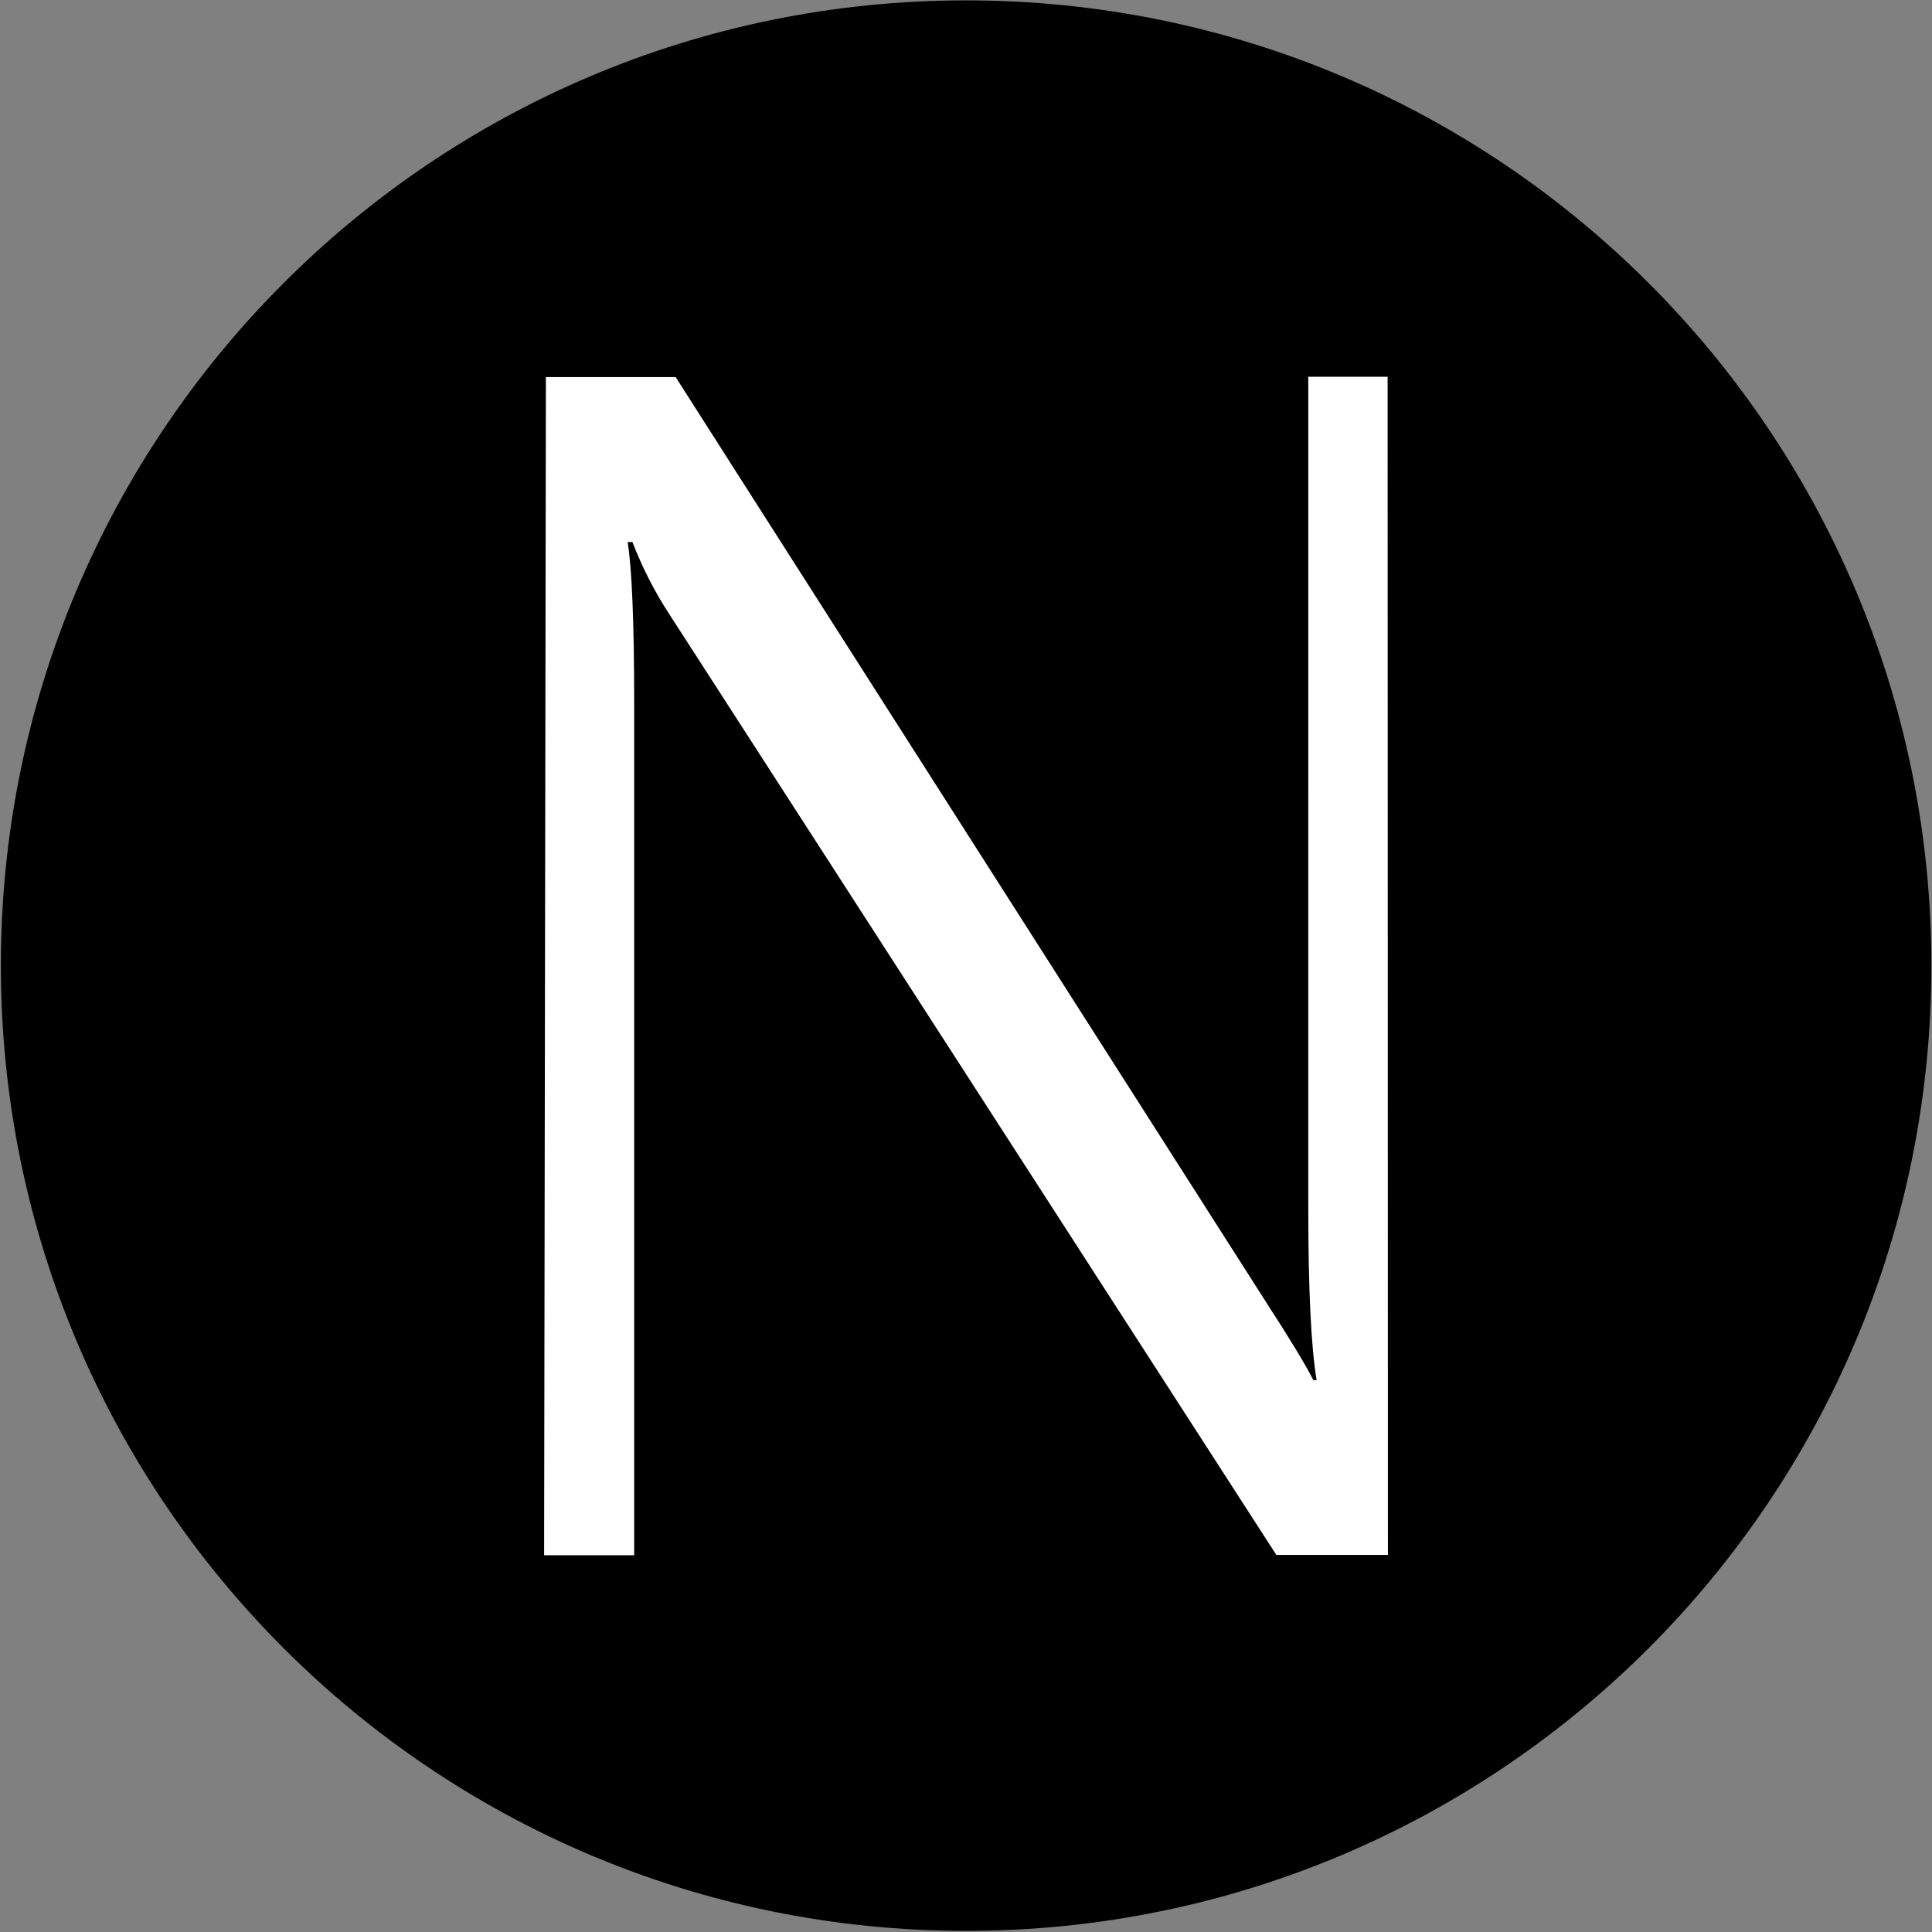
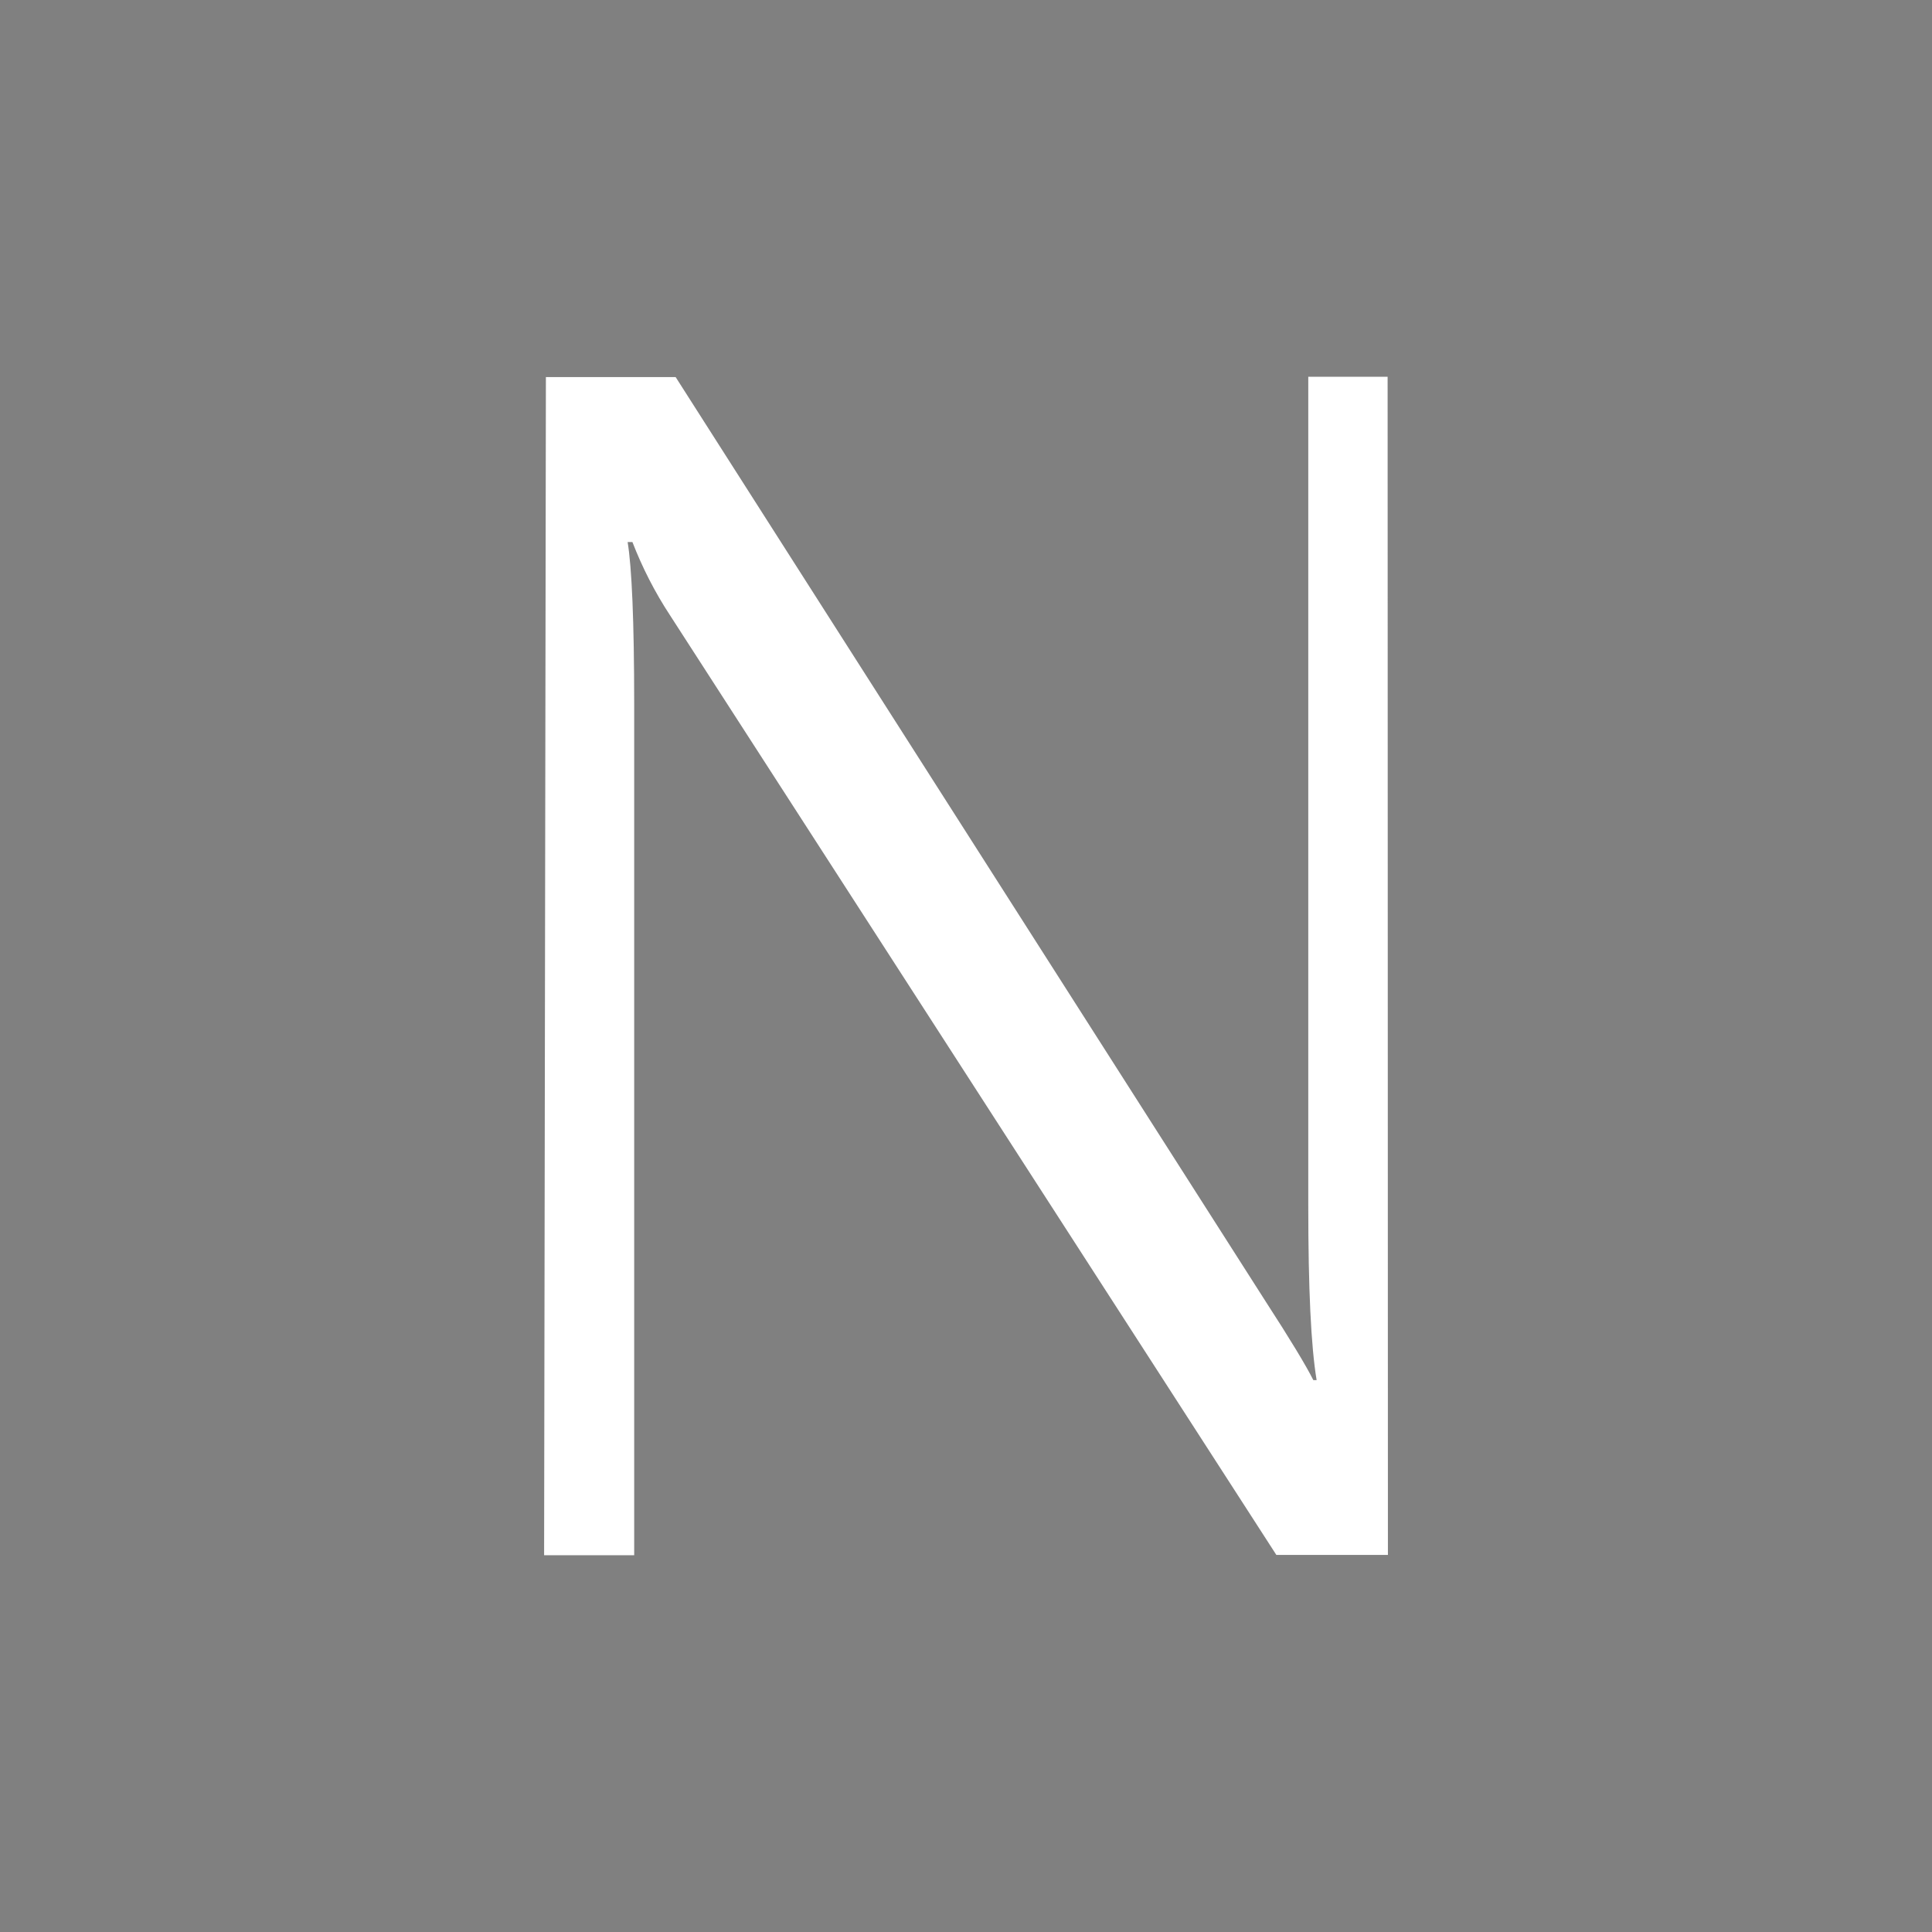
<svg xmlns="http://www.w3.org/2000/svg" version="1.1" width="1546" height="1546">
  <rect width="100%" height="100%" fill="#808080" stroke="none" />
  <svg id="SvgjsSvg1002" version="1.1" viewBox="0 0 1546 1546">
    <defs>
      <style>
      .st0 {
        fill-rule: evenodd;
      }

      .st1 {
        fill: #fff;
      }
    </style>
    </defs>
-     <path class="st0" d="M773.1.3c426.6,0,772.4,345.8,772.4,772.4s-345.8,772.4-772.4,772.4S.7,1199.3.7,772.7,346.5.3,773.1.3Z" />
    <path class="st1" d="M1110.6,1244.26h-89.26l-484.98-751.58c-12.41-18.86-22.44-38.67-30.31-58.95h-3.82c3.34,20.29,5.25,63.25,5.25,129.6v681.17h-72.08l1.43-942.76h103.82l472.1,739.65c19.81,30.55,32.46,51.55,38.19,63.01h2.63c-4.53-27.21-6.68-73.27-6.68-138.67V301.5h63.49l.24,942.76Z" />
  </svg>
  <style>@media (prefers-color-scheme: light) { :root { filter: none; } }
@media (prefers-color-scheme: dark) { :root { filter: none; } }
</style>
</svg>